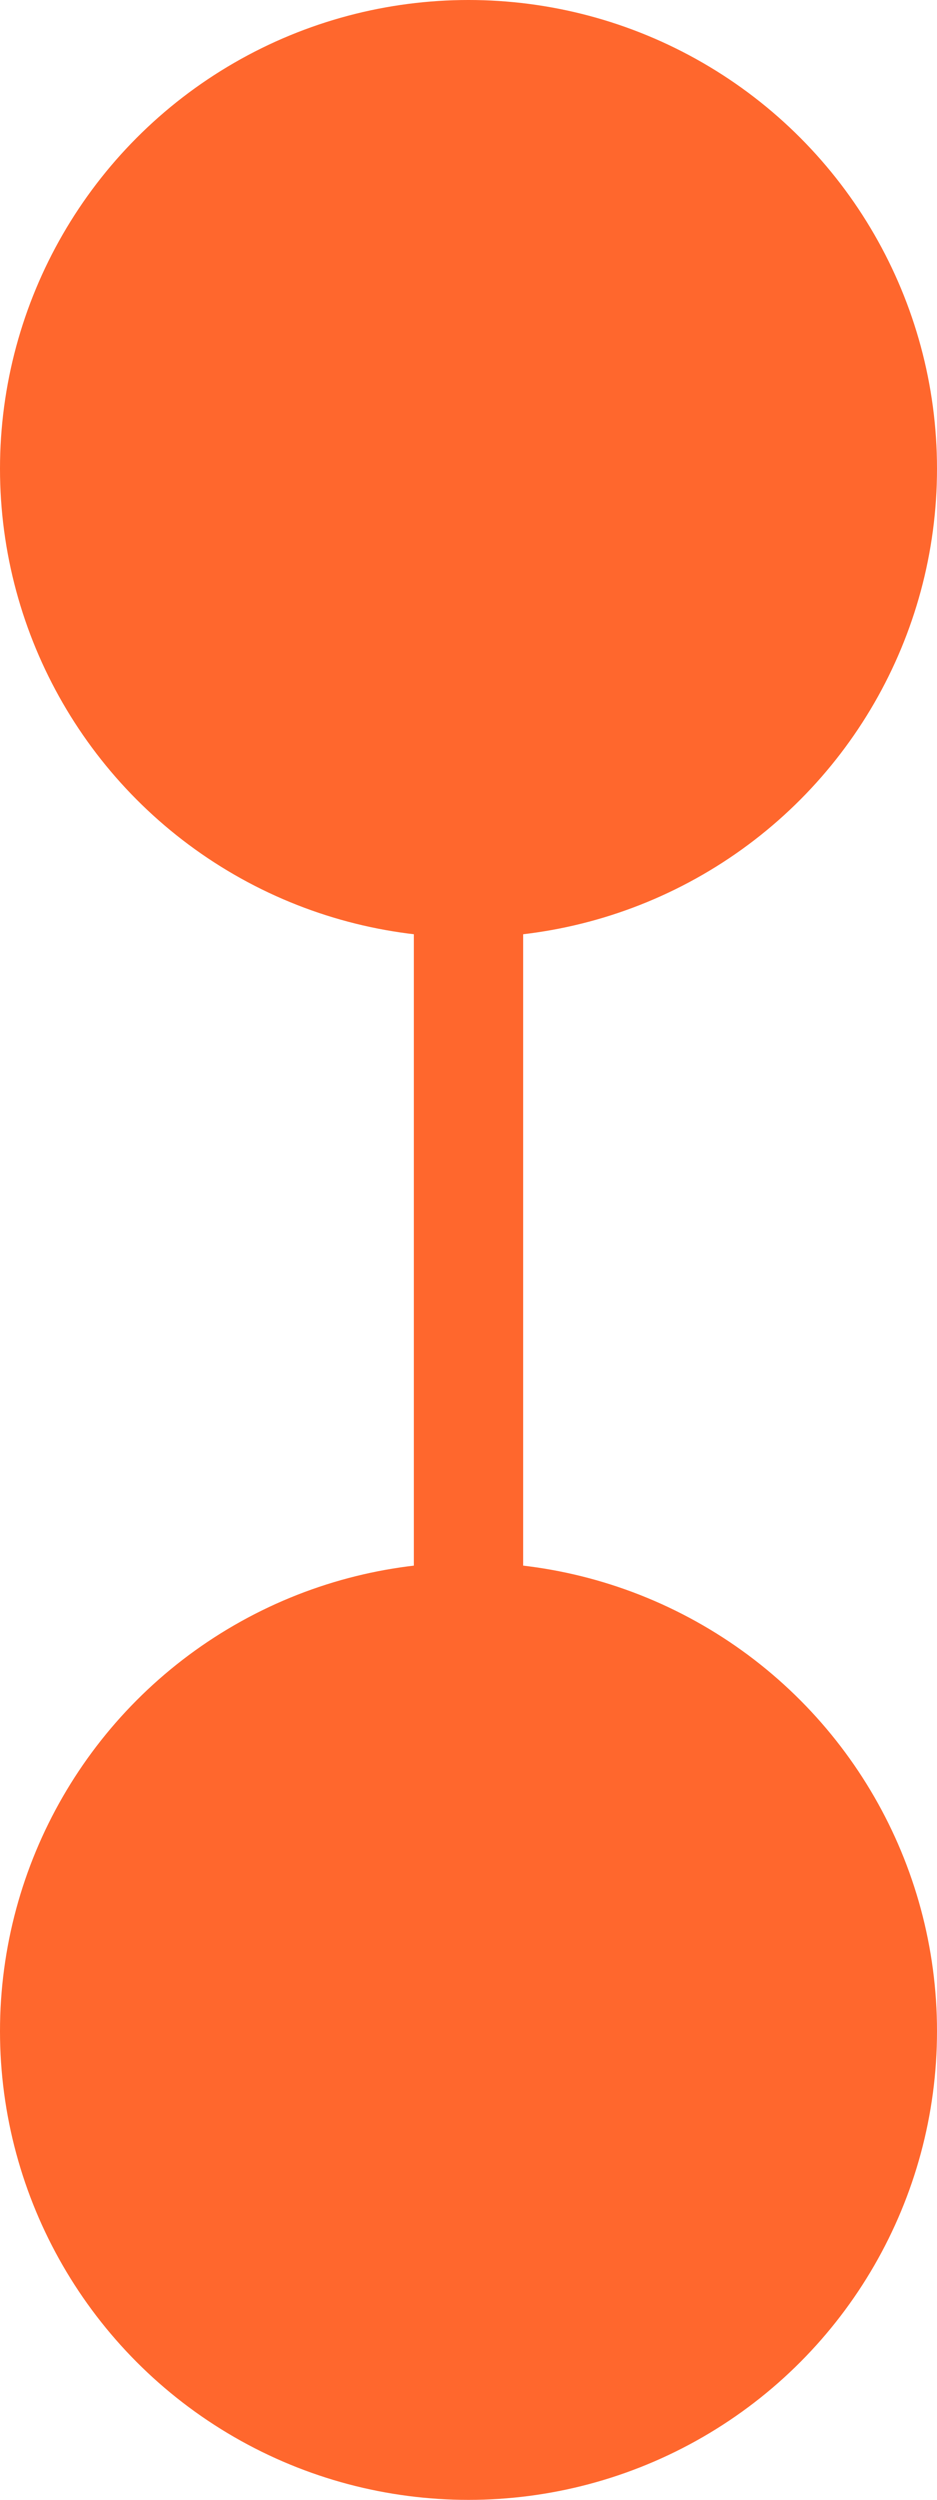
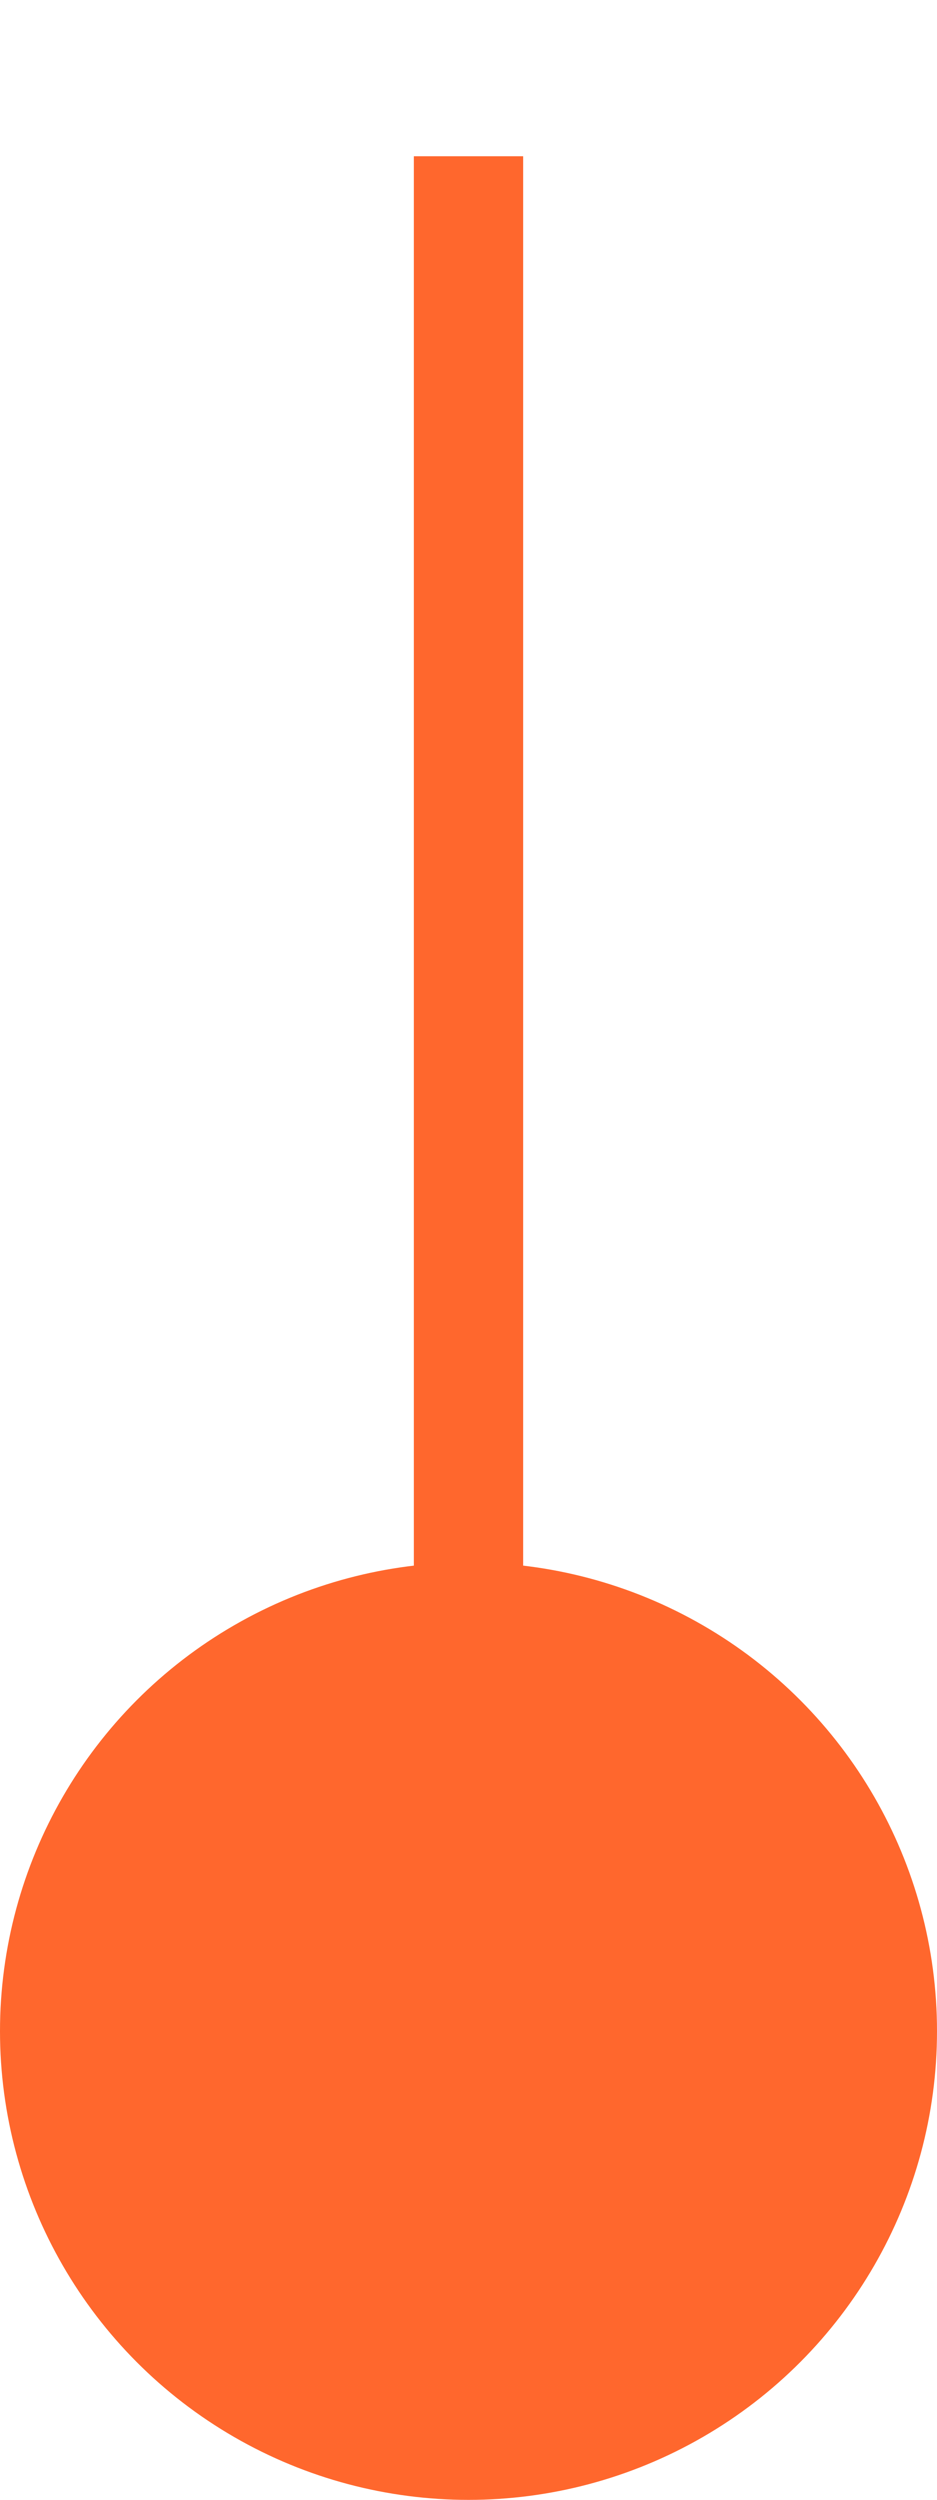
<svg xmlns="http://www.w3.org/2000/svg" width="6" height="16" viewBox="0 0 6 16" fill="none">
  <path d="M3 1V13" stroke="#FF672D" stroke-width="0.7" />
  <circle cx="3" cy="13" r="3" fill="#FF672D" />
-   <circle cx="3" cy="3" r="3" fill="#FF672D" />
</svg>